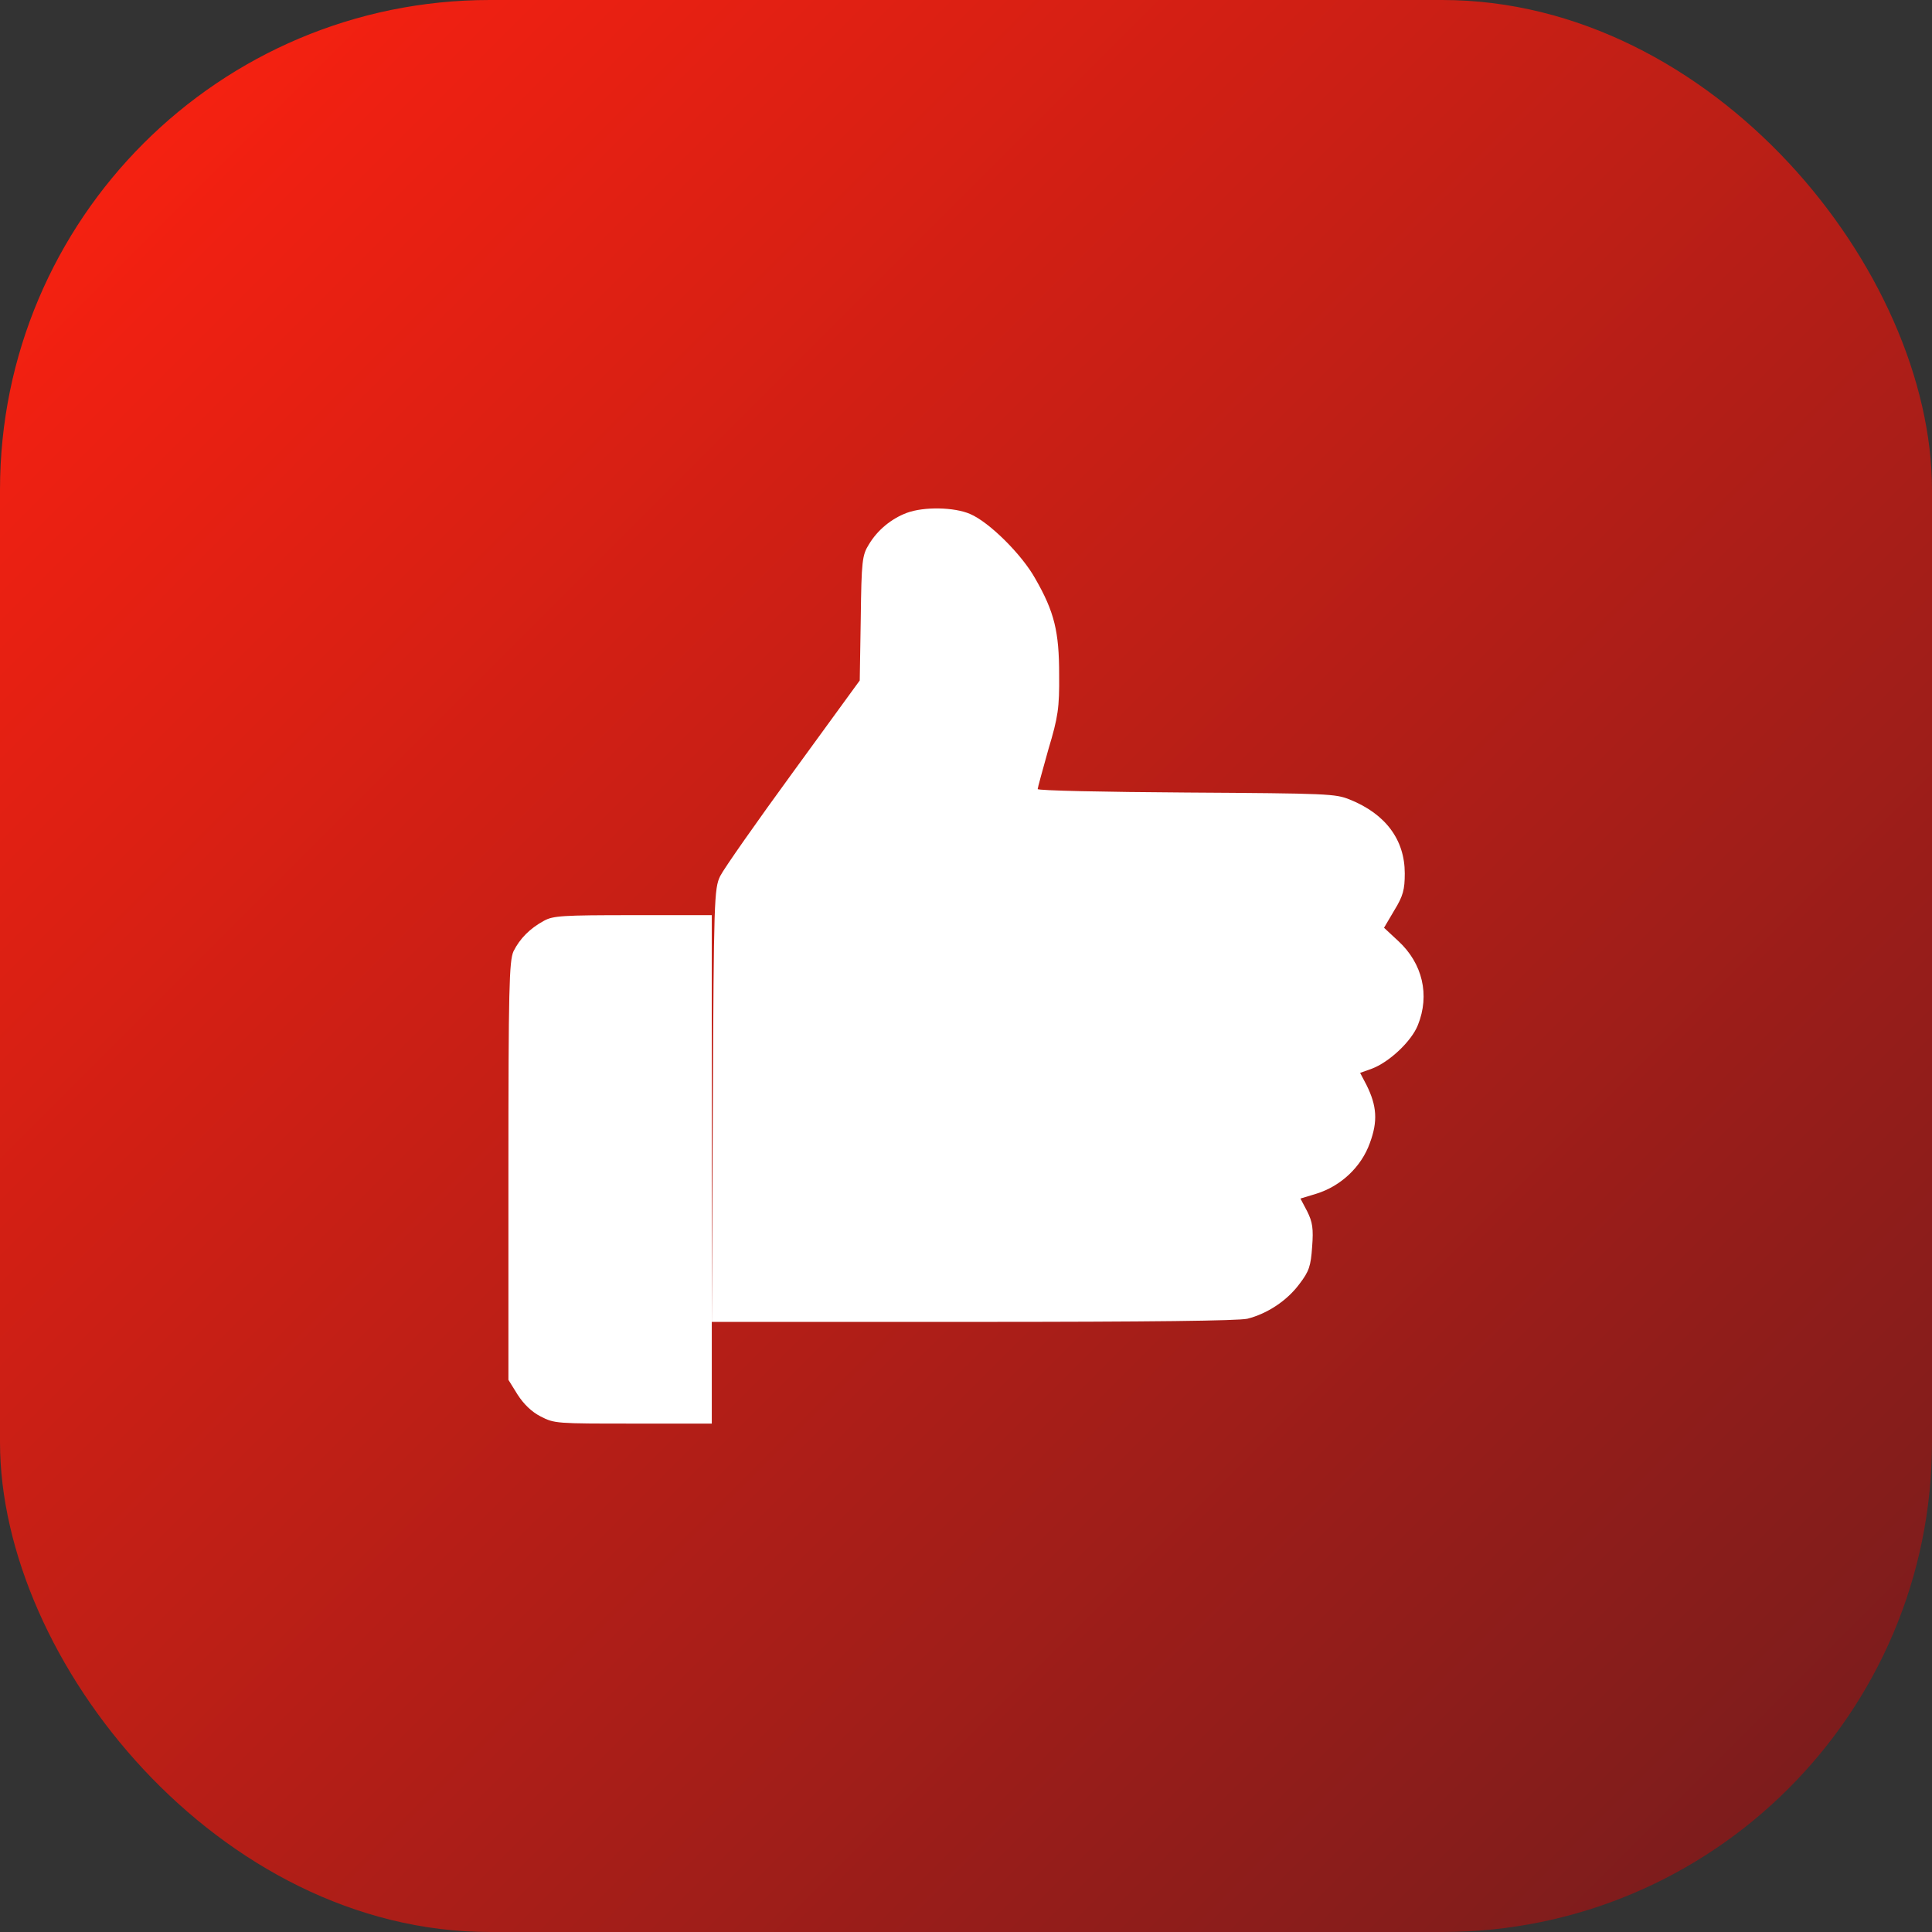
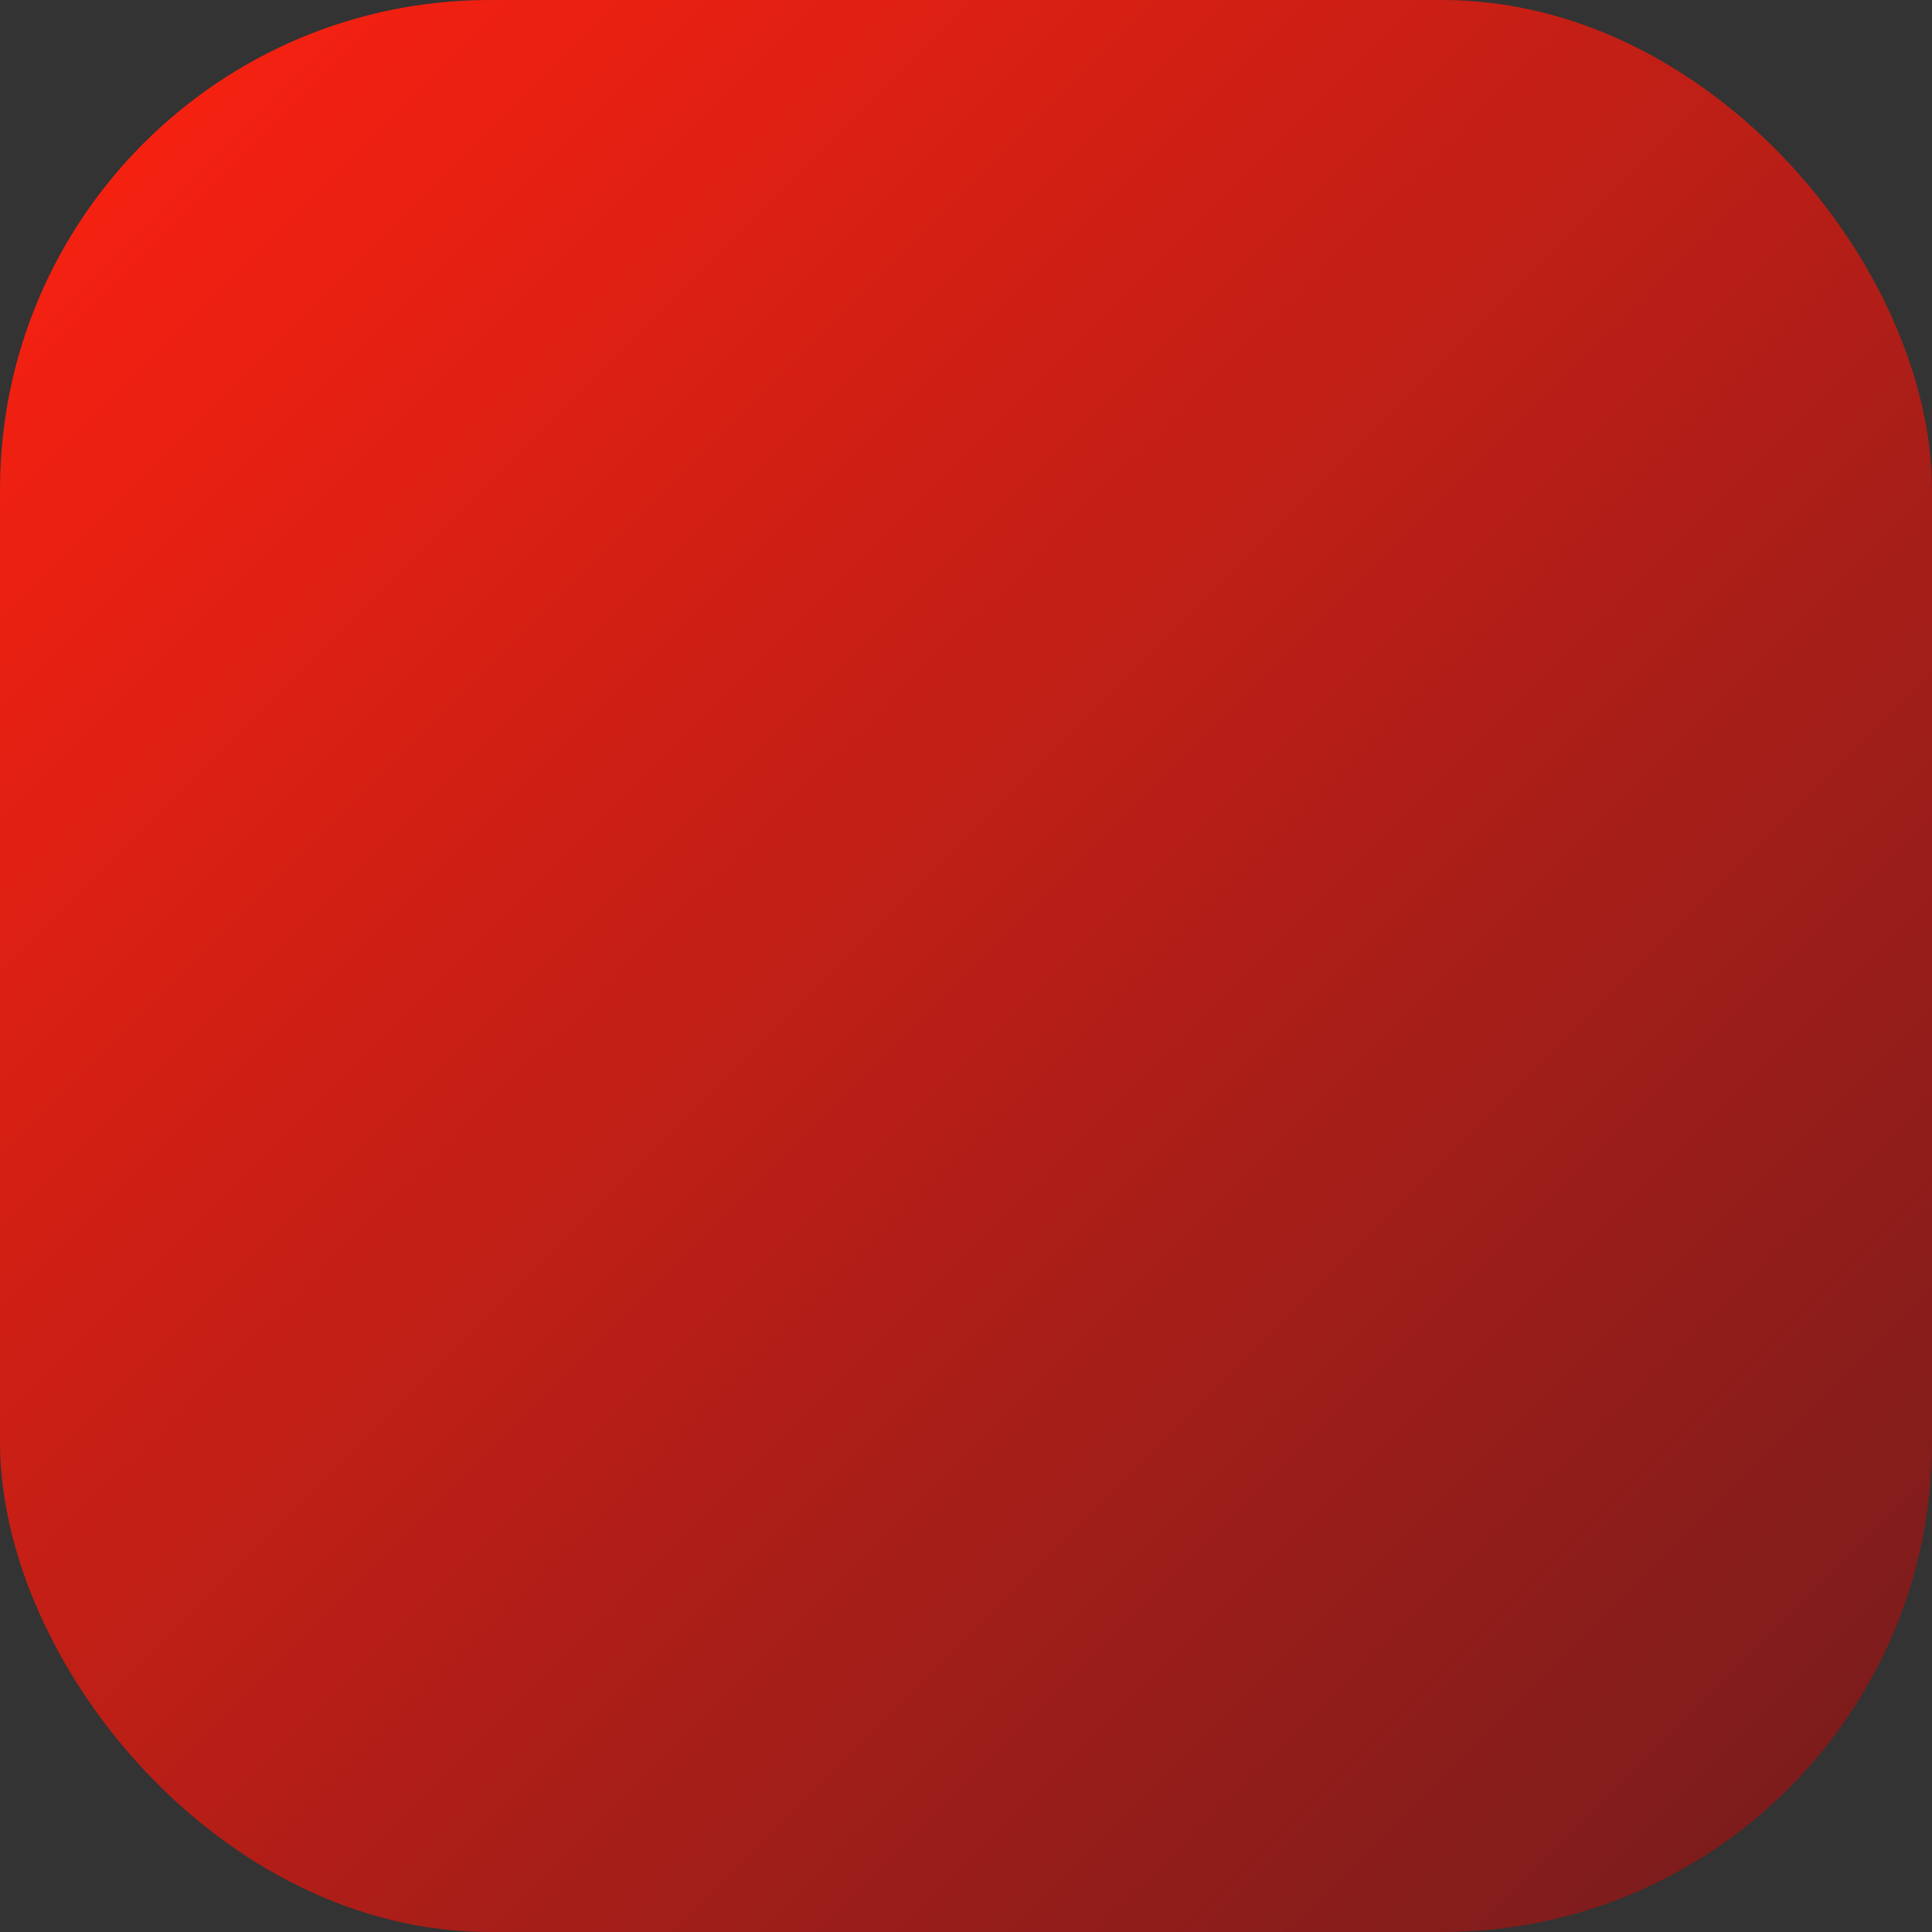
<svg xmlns="http://www.w3.org/2000/svg" width="19" height="19" viewBox="0 0 19 19" fill="none">
  <rect x="0" y="0" width="19" height="19" fill="#333333" stroke="none" />
  <rect width="19" height="19" rx="4.817" fill="url(#paint0_linear_149_956)" />
-   <path d="M8.917 5.044C8.766 5.101 8.63 5.212 8.545 5.354C8.479 5.459 8.472 5.516 8.465 6.08L8.455 6.692L7.802 7.589C7.442 8.082 7.119 8.543 7.083 8.615C7.023 8.737 7.02 8.851 7.01 10.873L7 13H9.568C11.34 13 12.175 12.989 12.267 12.969C12.462 12.92 12.657 12.792 12.779 12.627C12.875 12.502 12.891 12.45 12.904 12.262C12.918 12.083 12.908 12.018 12.855 11.912L12.789 11.787L12.947 11.739C13.188 11.664 13.389 11.474 13.472 11.24C13.551 11.027 13.541 10.876 13.439 10.671L13.376 10.551L13.488 10.511C13.66 10.448 13.881 10.241 13.944 10.081C14.063 9.785 13.99 9.475 13.752 9.255L13.611 9.124L13.713 8.951C13.799 8.811 13.815 8.748 13.815 8.589C13.815 8.259 13.627 8.005 13.274 7.863C13.132 7.806 13.066 7.803 11.667 7.794C10.861 7.789 10.205 7.775 10.205 7.76C10.205 7.746 10.254 7.572 10.31 7.37C10.406 7.051 10.419 6.96 10.416 6.635C10.416 6.214 10.37 6.018 10.181 5.69C10.05 5.454 9.729 5.135 9.541 5.055C9.386 4.987 9.086 4.981 8.917 5.044Z" fill="white" />
-   <path d="M5.35 9.055C5.21 9.131 5.113 9.23 5.05 9.355C5.007 9.451 5 9.73 5 11.517V13.57L5.09 13.715C5.15 13.808 5.227 13.884 5.317 13.93C5.453 14 5.47 14 6.227 14H7V11.5V9H6.227C5.527 9 5.44 9.006 5.35 9.055Z" fill="white" />
  <defs>
    <linearGradient id="paint0_linear_149_956" x1="0" y1="0" x2="19" y2="19" gradientUnits="userSpaceOnUse">
      <stop stop-color="#FF2110" />
      <stop offset="1" stop-color="#731C1D" />
    </linearGradient>
  </defs>
</svg>